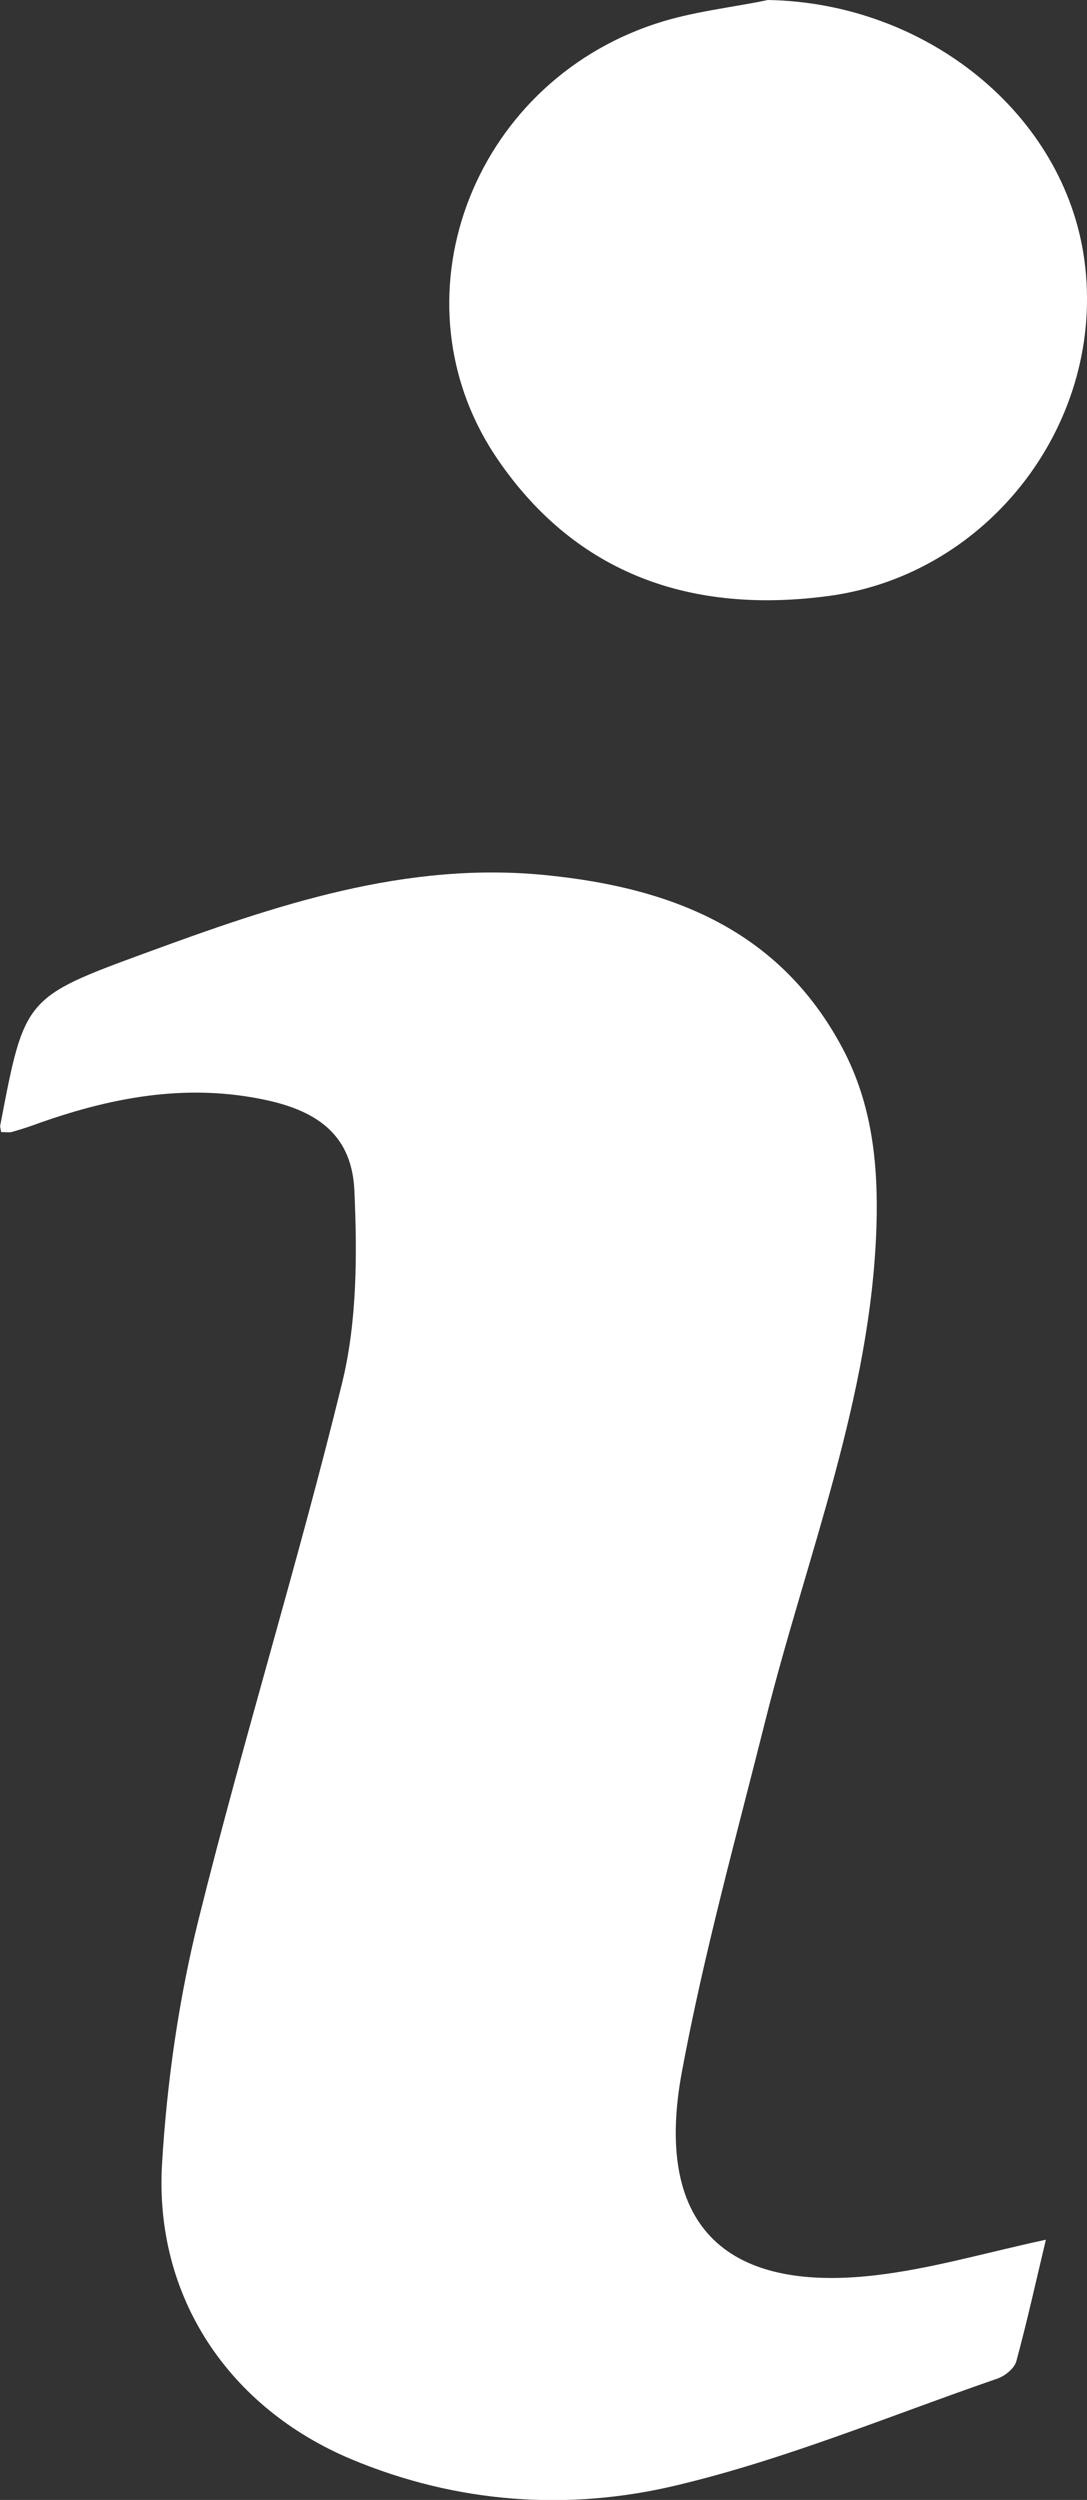
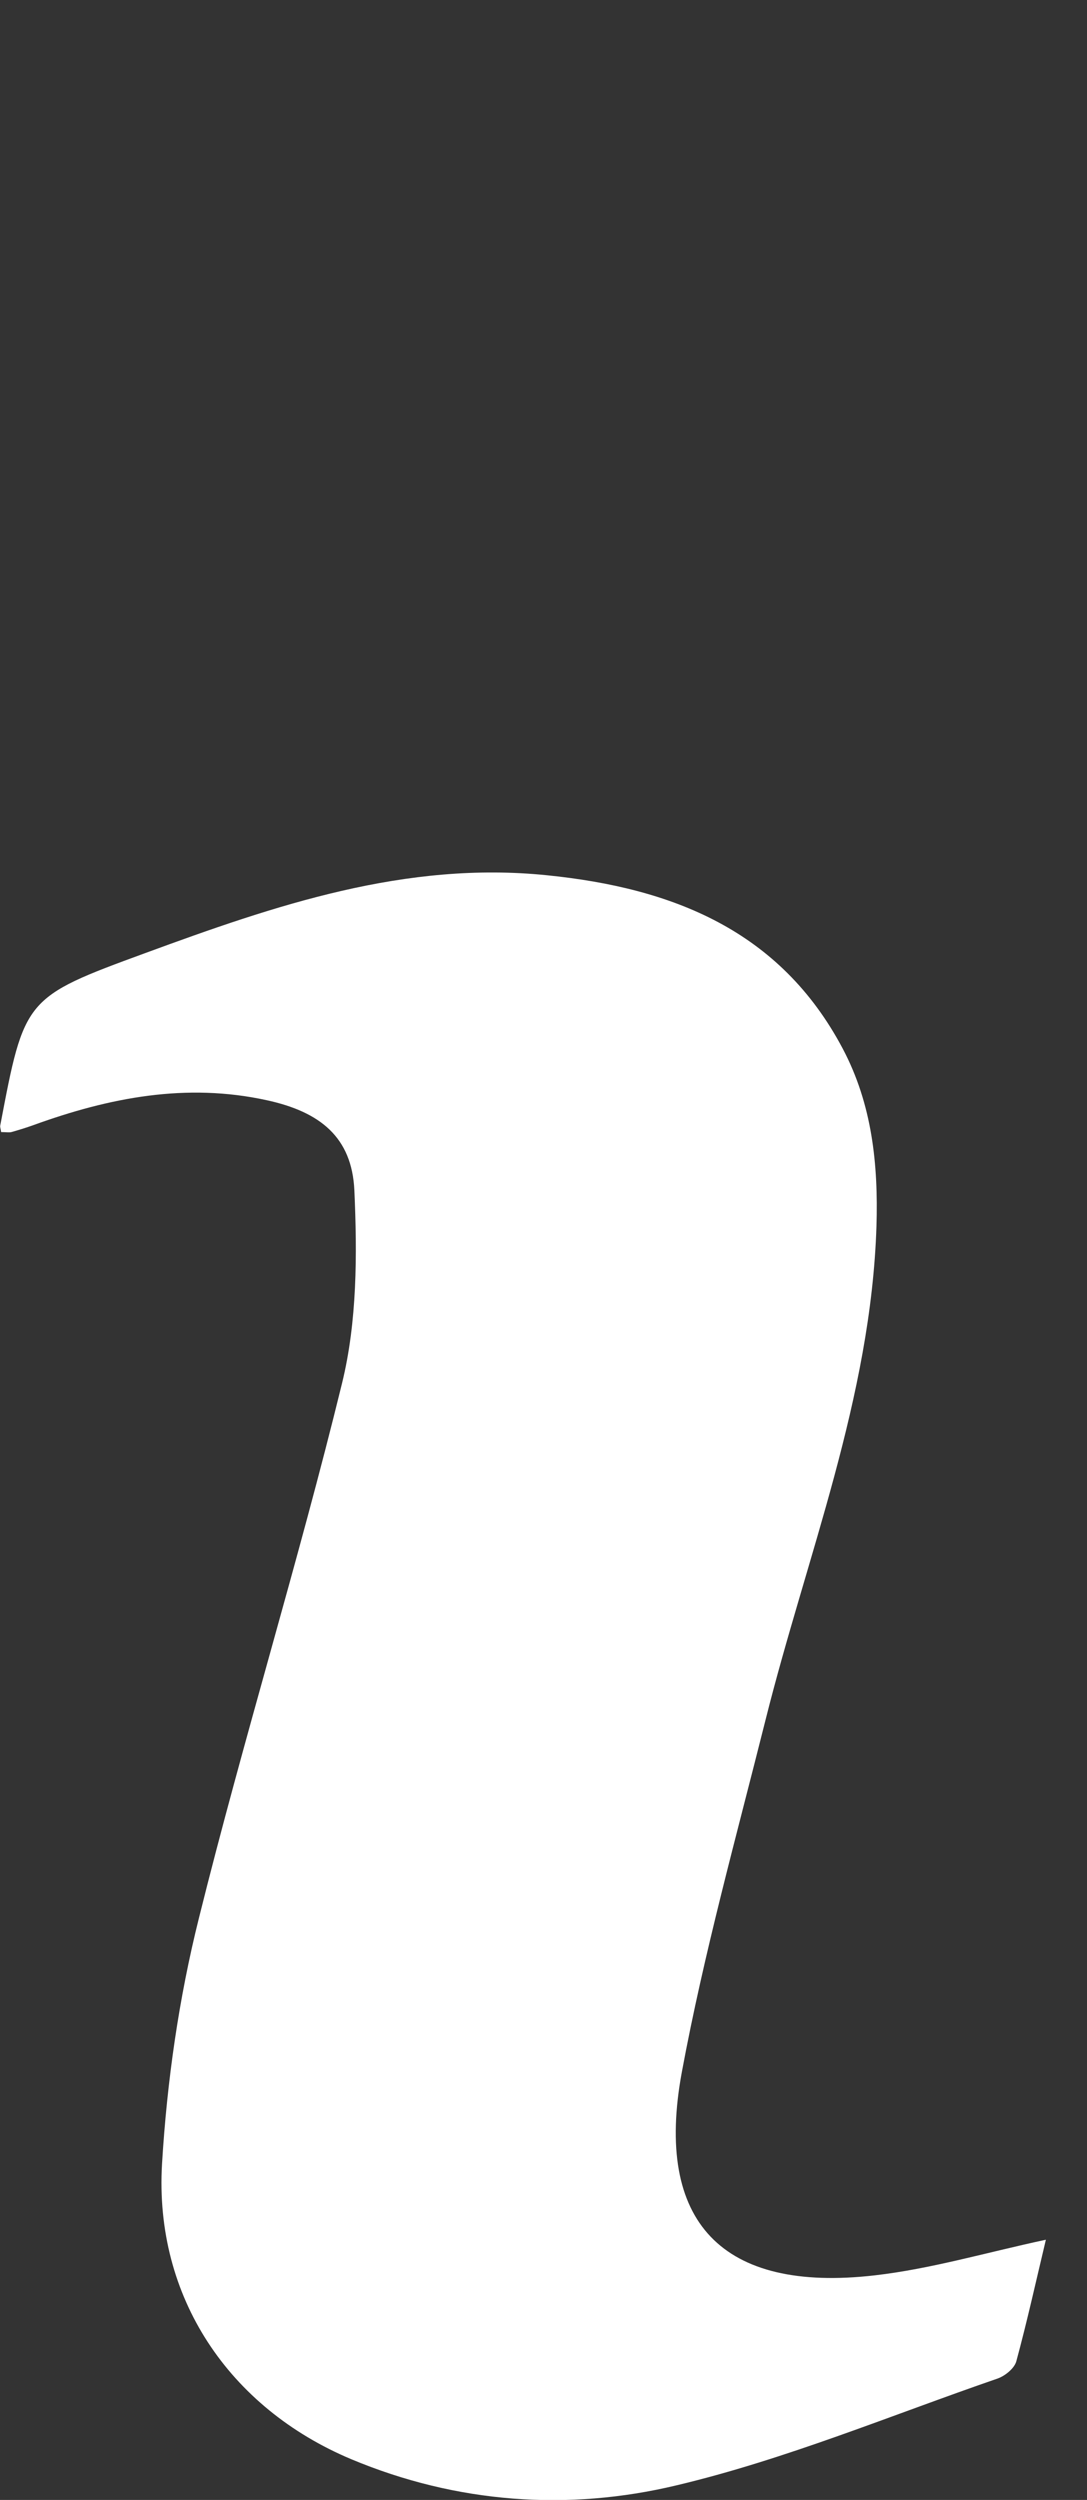
<svg xmlns="http://www.w3.org/2000/svg" id="Layer_2" data-name="Layer 2" width="57.36" height="131.81" viewBox="0 0 57.36 131.81">
  <rect x="0" y="0" width="57.36" height="131.81" fill="#333333" stroke="none" />
  <defs>
    <style>
      .cls-1 {
        fill: #fff;
        stroke-width: 0px;
      }
    </style>
  </defs>
  <g id="Layer_1-2" data-name="Layer 1">
    <g>
      <path class="cls-1" d="M.06,59.69c-.03-.21-.06-.27-.05-.33,1.28-6.73,1.27-6.77,7.66-9.11,6.84-2.51,13.73-4.87,21.21-4.1,6.59.67,12.28,2.89,15.59,9.14,1.55,2.93,1.88,6.09,1.78,9.37-.29,9.05-3.69,17.39-5.85,26.01-1.55,6.18-3.26,12.33-4.42,18.58-1.47,7.94,2.14,11.64,10.17,10.72,2.97-.34,5.87-1.2,9.04-1.88-.5,2.09-.98,4.27-1.56,6.41-.1.37-.59.77-.99.91-5.63,1.94-11.17,4.26-16.94,5.63-5.72,1.37-11.6.95-17.17-1.38-6.45-2.71-10.39-8.55-9.98-15.56.26-4.35.89-8.75,1.95-12.98,2.35-9.44,5.24-18.75,7.55-28.19.8-3.26.8-6.79.65-10.17-.13-2.81-1.82-4.14-4.62-4.75-4.25-.93-8.31-.14-12.31,1.31-.39.14-.78.26-1.17.37-.13.03-.27,0-.54,0Z" />
-       <path class="cls-1" d="M40.49,0c8.4.13,15.68,6.02,16.73,13.7,1.16,8.49-4.97,16.57-13.47,17.72-7.2.97-13.31-1.1-17.48-7.19-5.7-8.32-1.45-19.79,8.36-22.99,1.88-.62,3.9-.83,5.85-1.23Z" />
    </g>
  </g>
</svg>